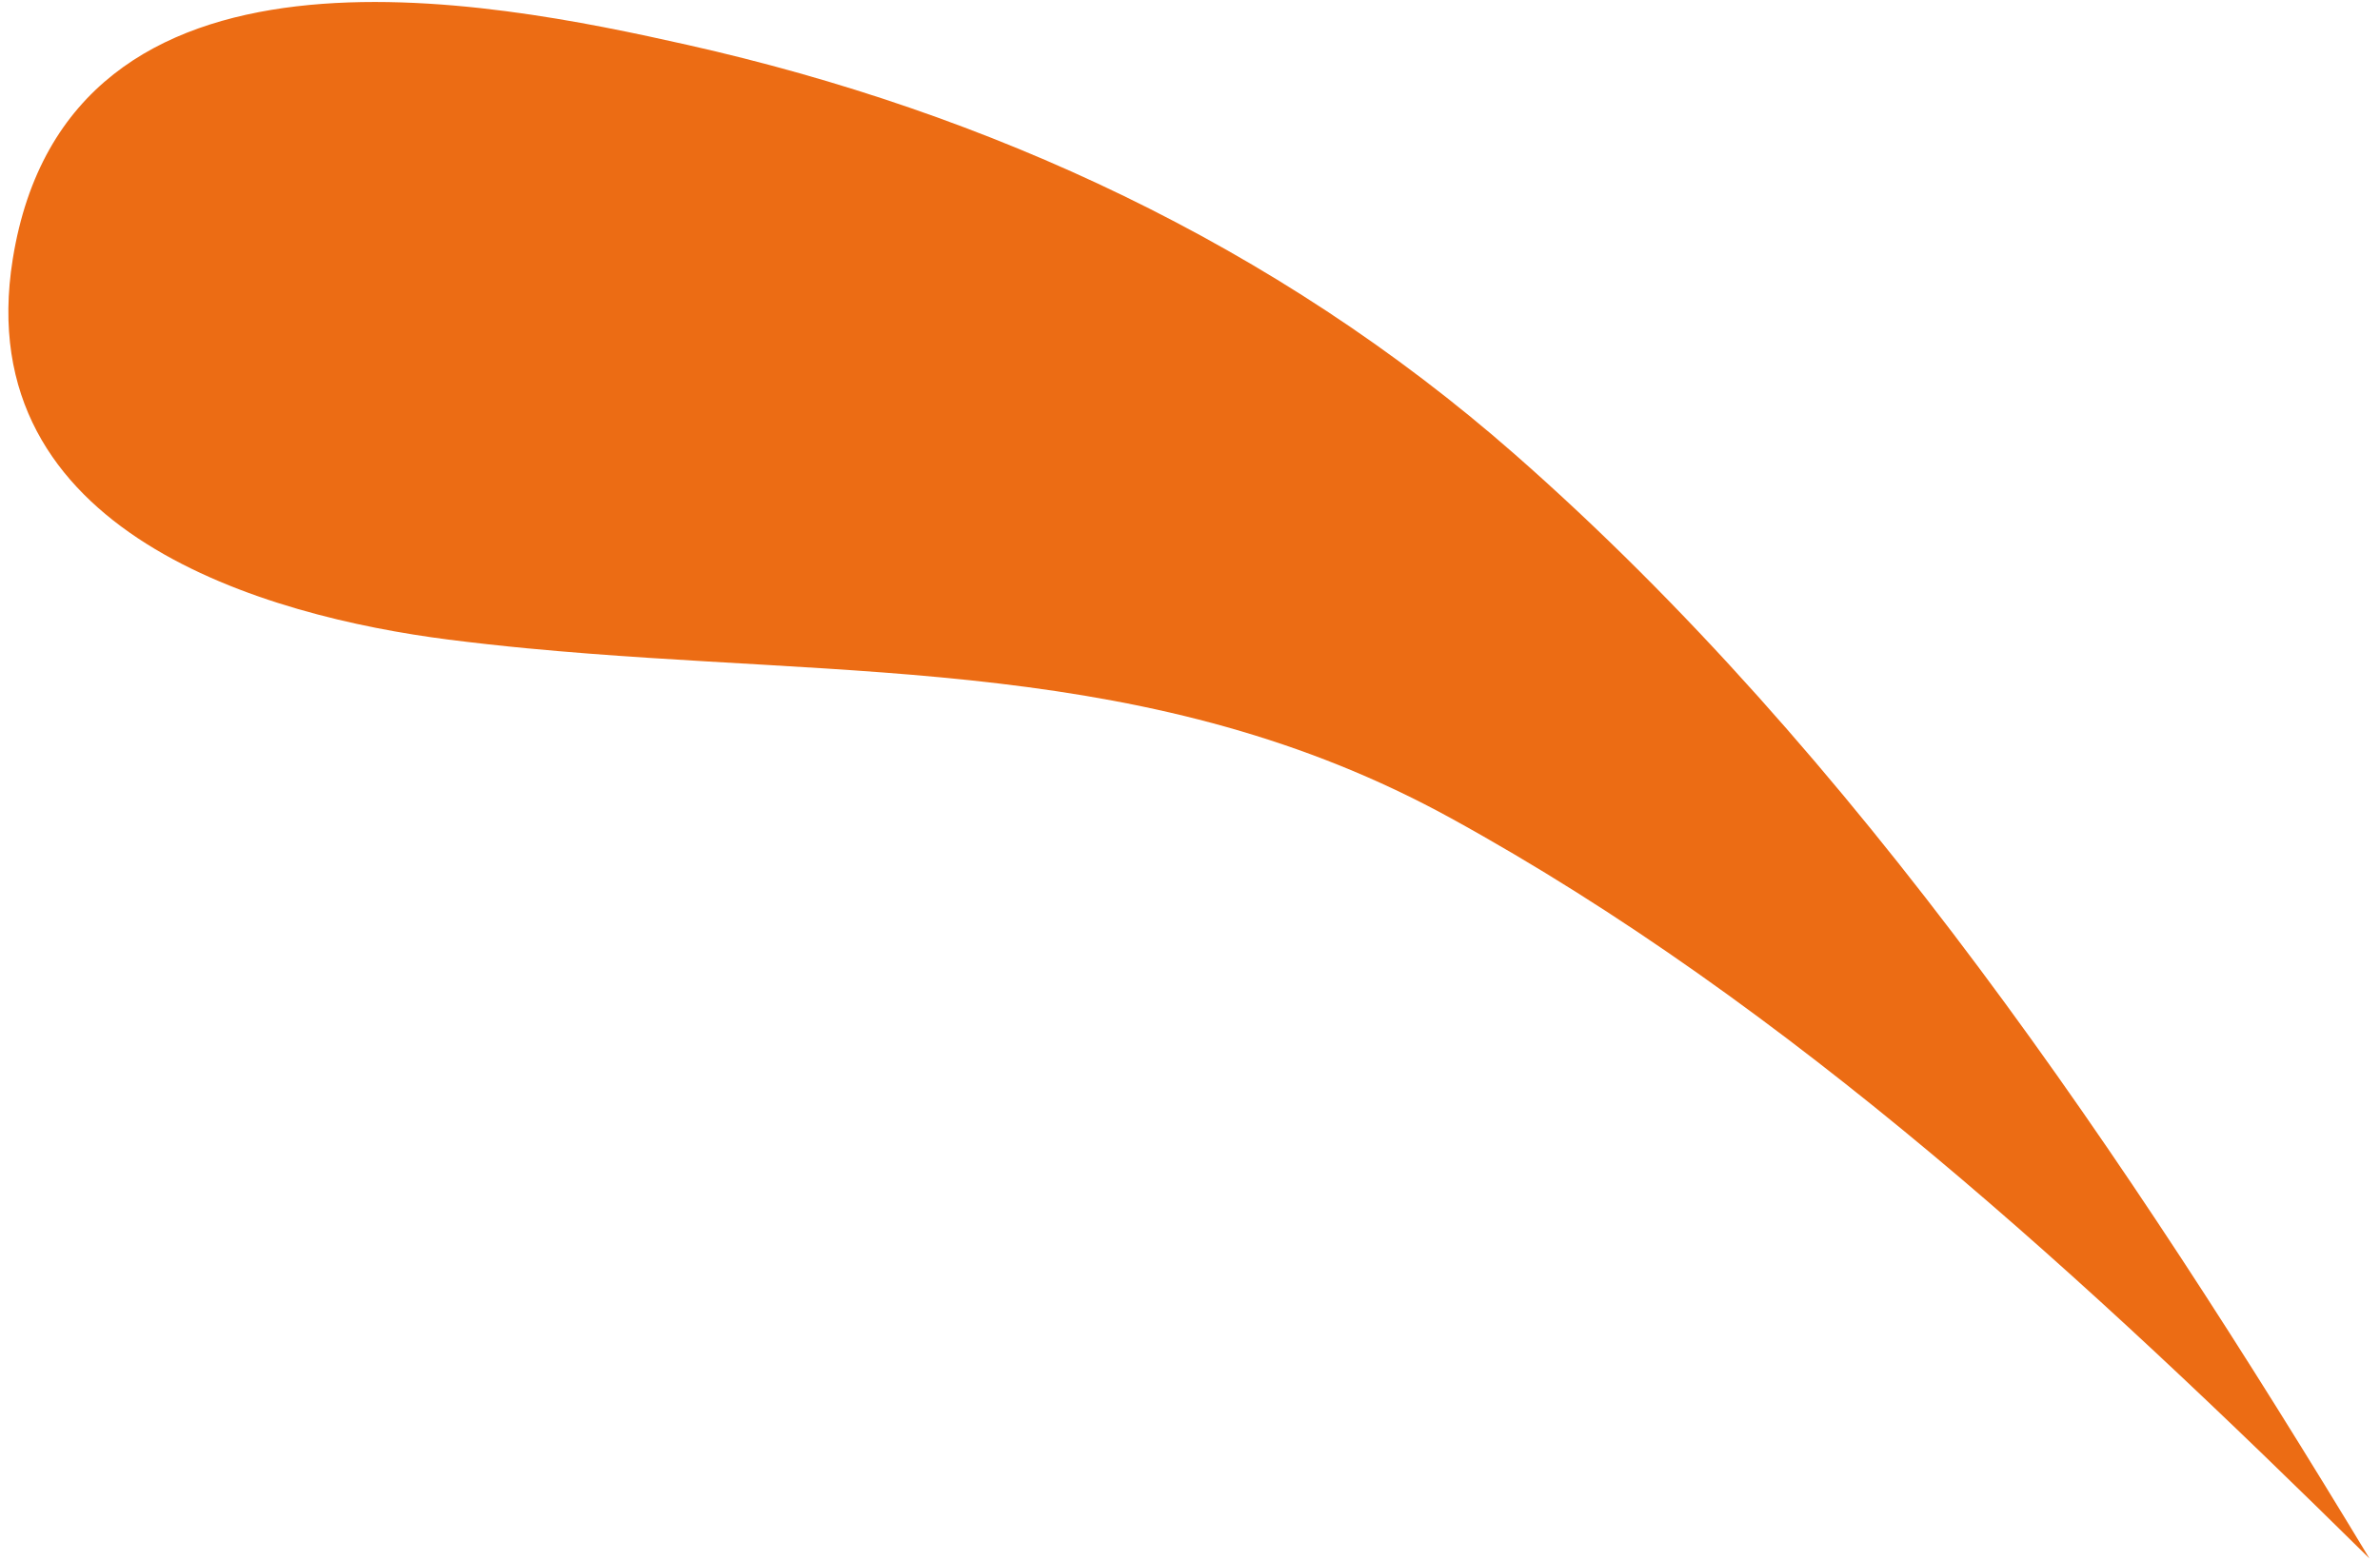
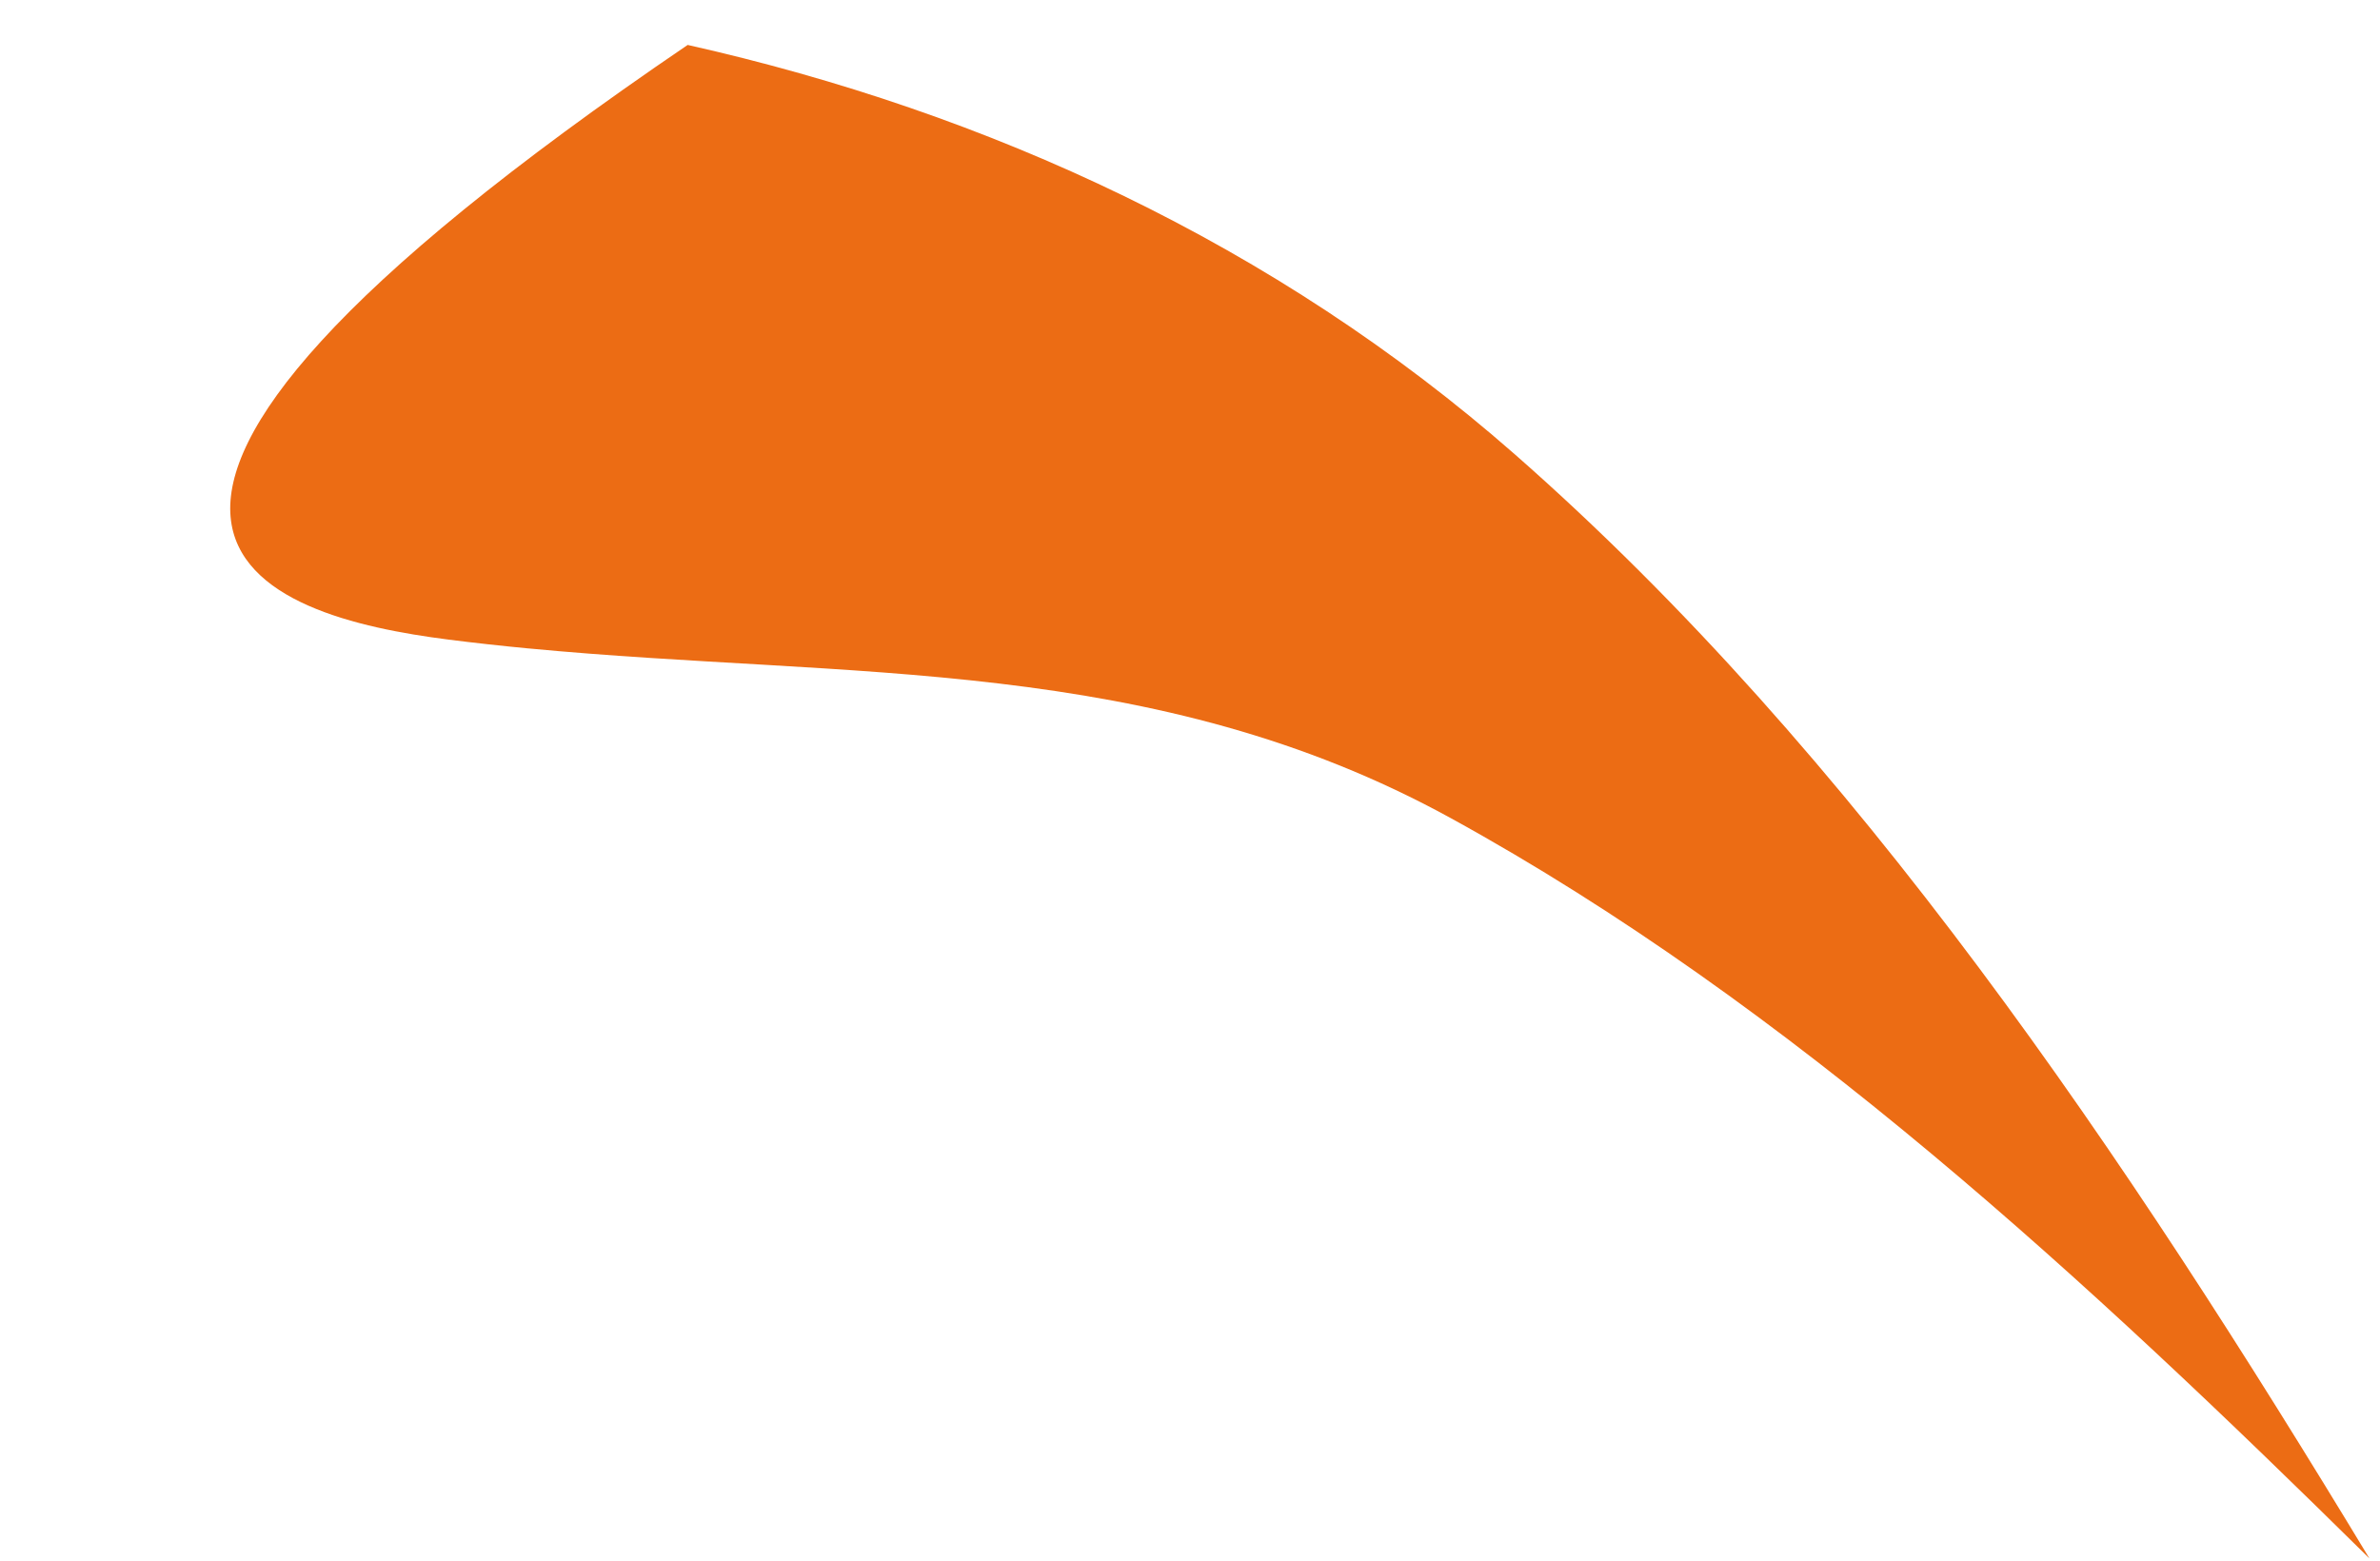
<svg xmlns="http://www.w3.org/2000/svg" width="221" height="145" viewBox="0 0 221 145" fill="none">
-   <path d="M49.094 60.224C78.961 63.073 107.072 60.796 134.734 75.993C166.242 93.304 193.895 118.953 220.022 144.741C197.398 107.332 172.406 70.048 140.634 42.17C118.405 22.668 91.781 10.448 63.855 4.173C45.435 0.034 6.31 -7.883 1.183 24.069C-2.908 49.565 24.841 57.254 41.637 59.401C44.135 59.718 46.62 59.99 49.096 60.226L49.094 60.224Z" fill="#EC6C14" />
+   <path d="M49.094 60.224C78.961 63.073 107.072 60.796 134.734 75.993C166.242 93.304 193.895 118.953 220.022 144.741C197.398 107.332 172.406 70.048 140.634 42.17C118.405 22.668 91.781 10.448 63.855 4.173C-2.908 49.565 24.841 57.254 41.637 59.401C44.135 59.718 46.62 59.99 49.096 60.226L49.094 60.224Z" fill="#EC6C14" />
</svg>